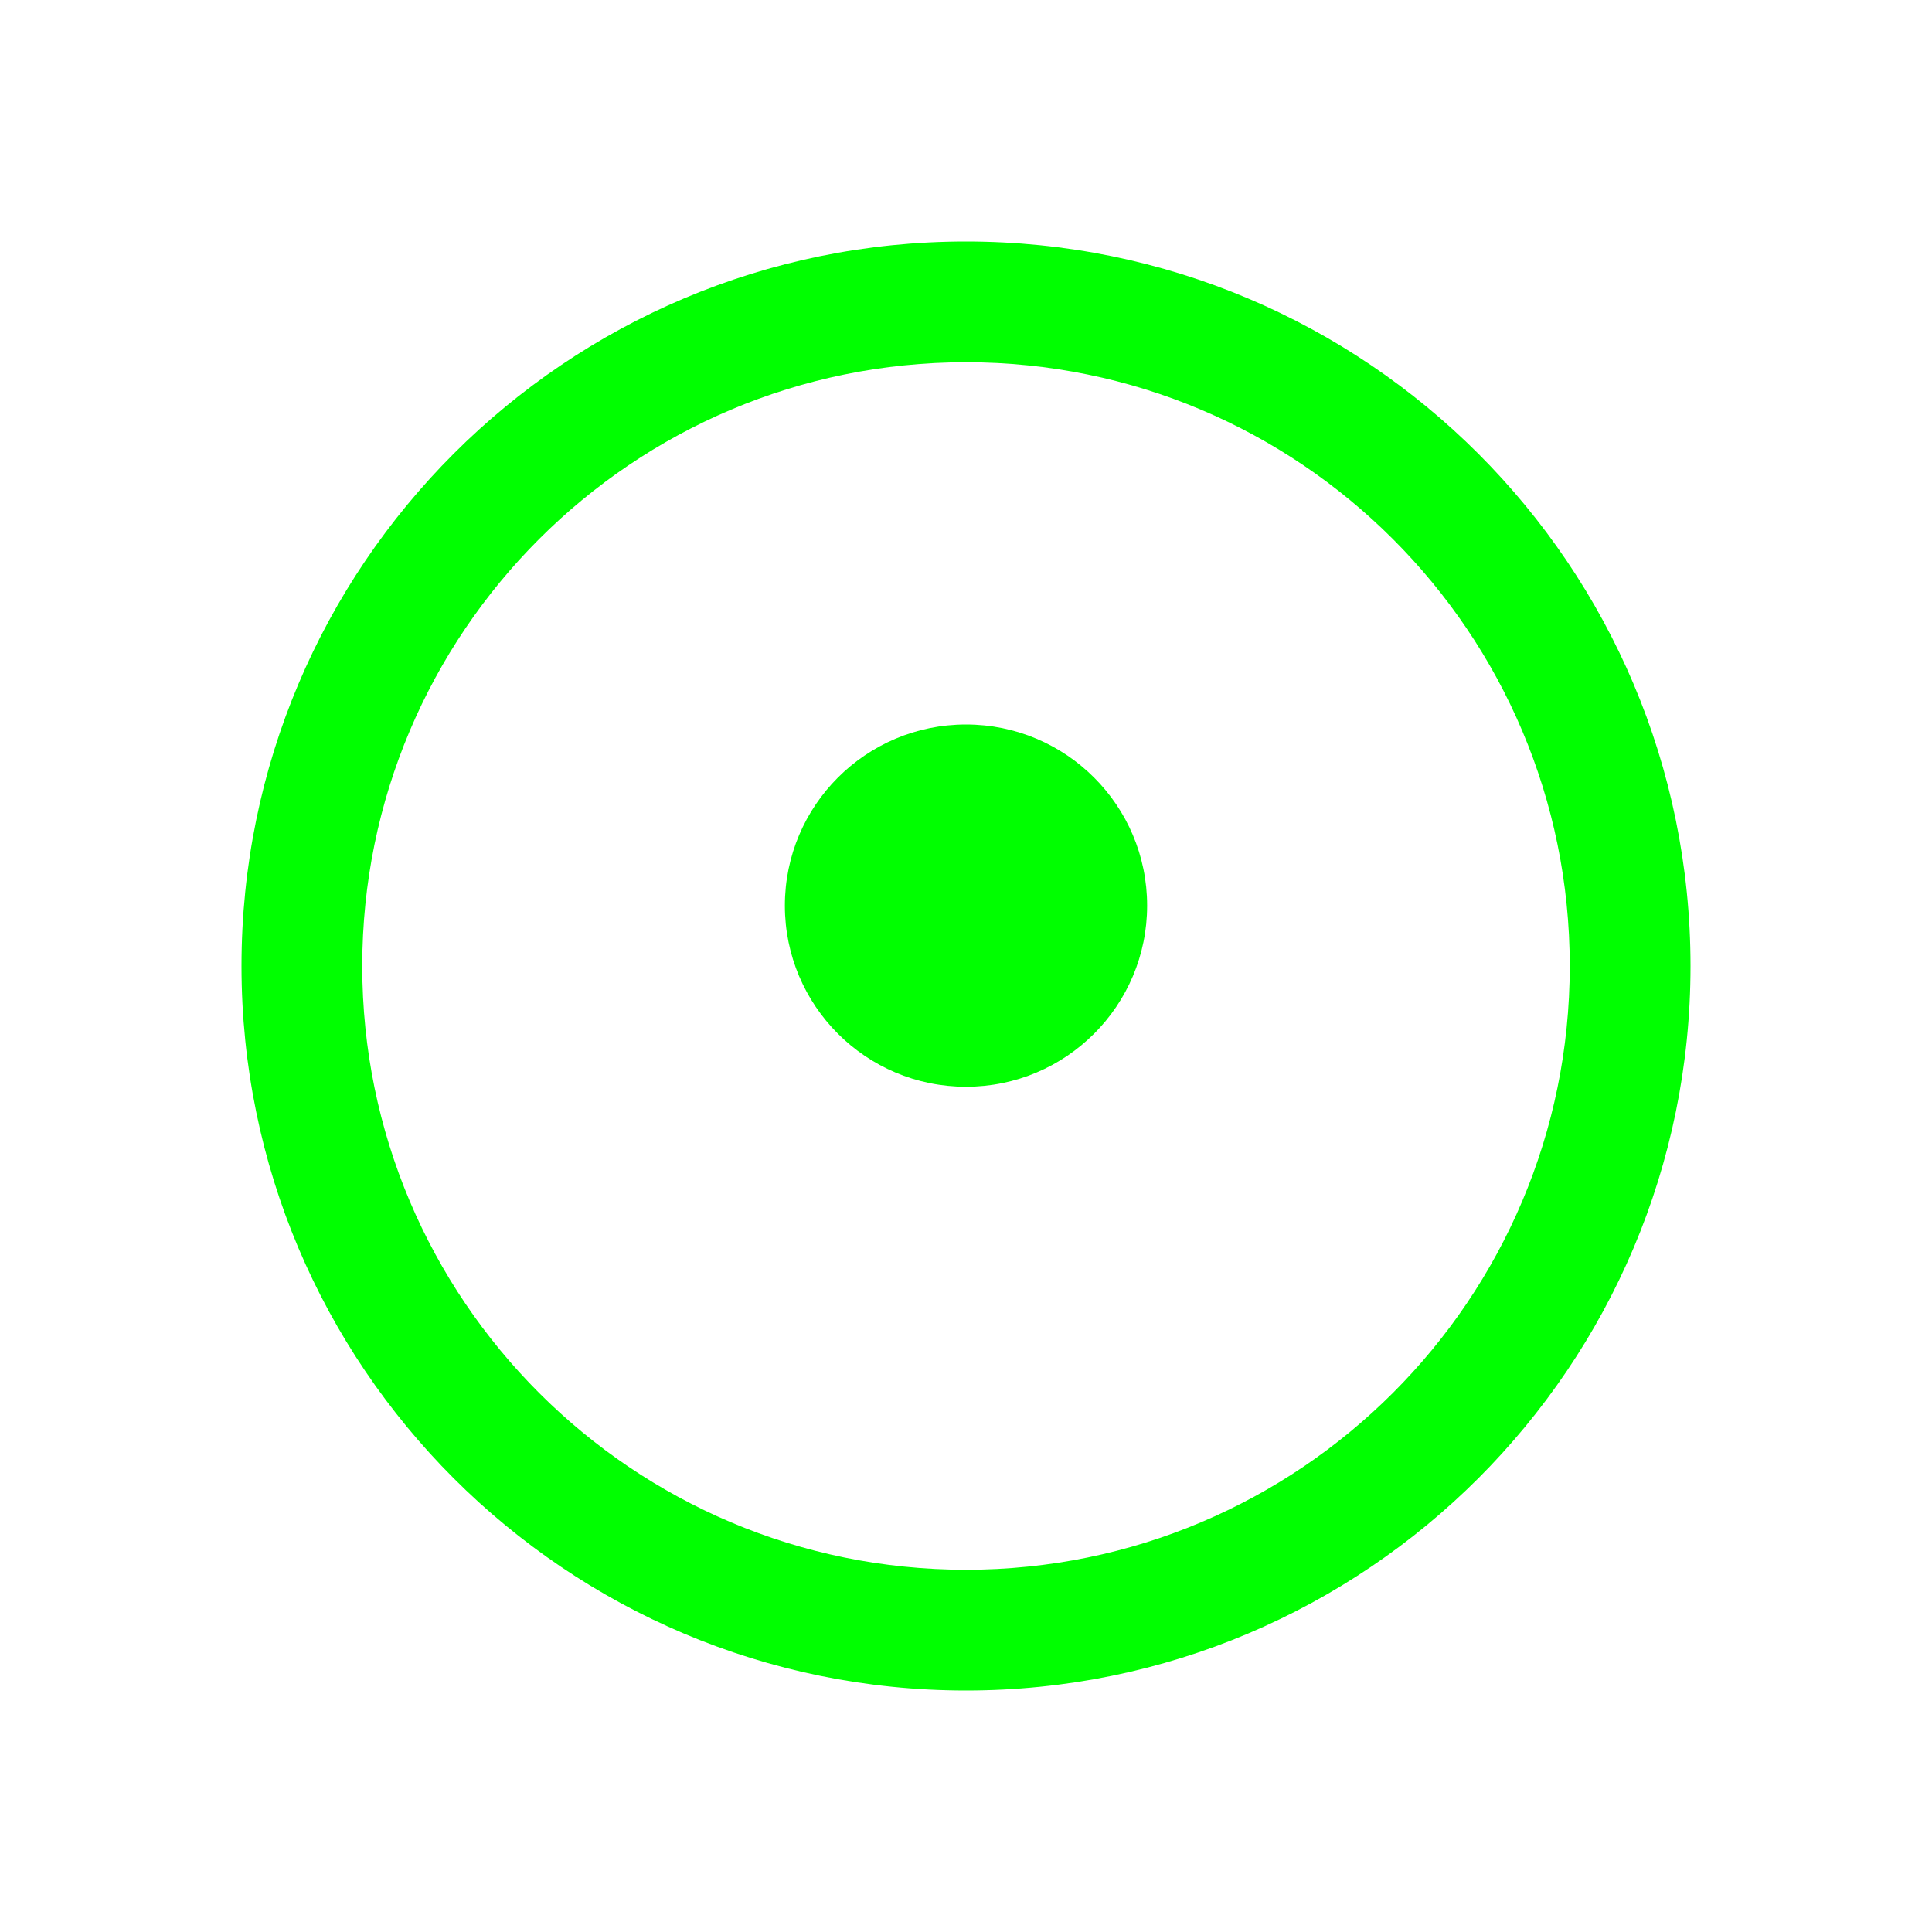
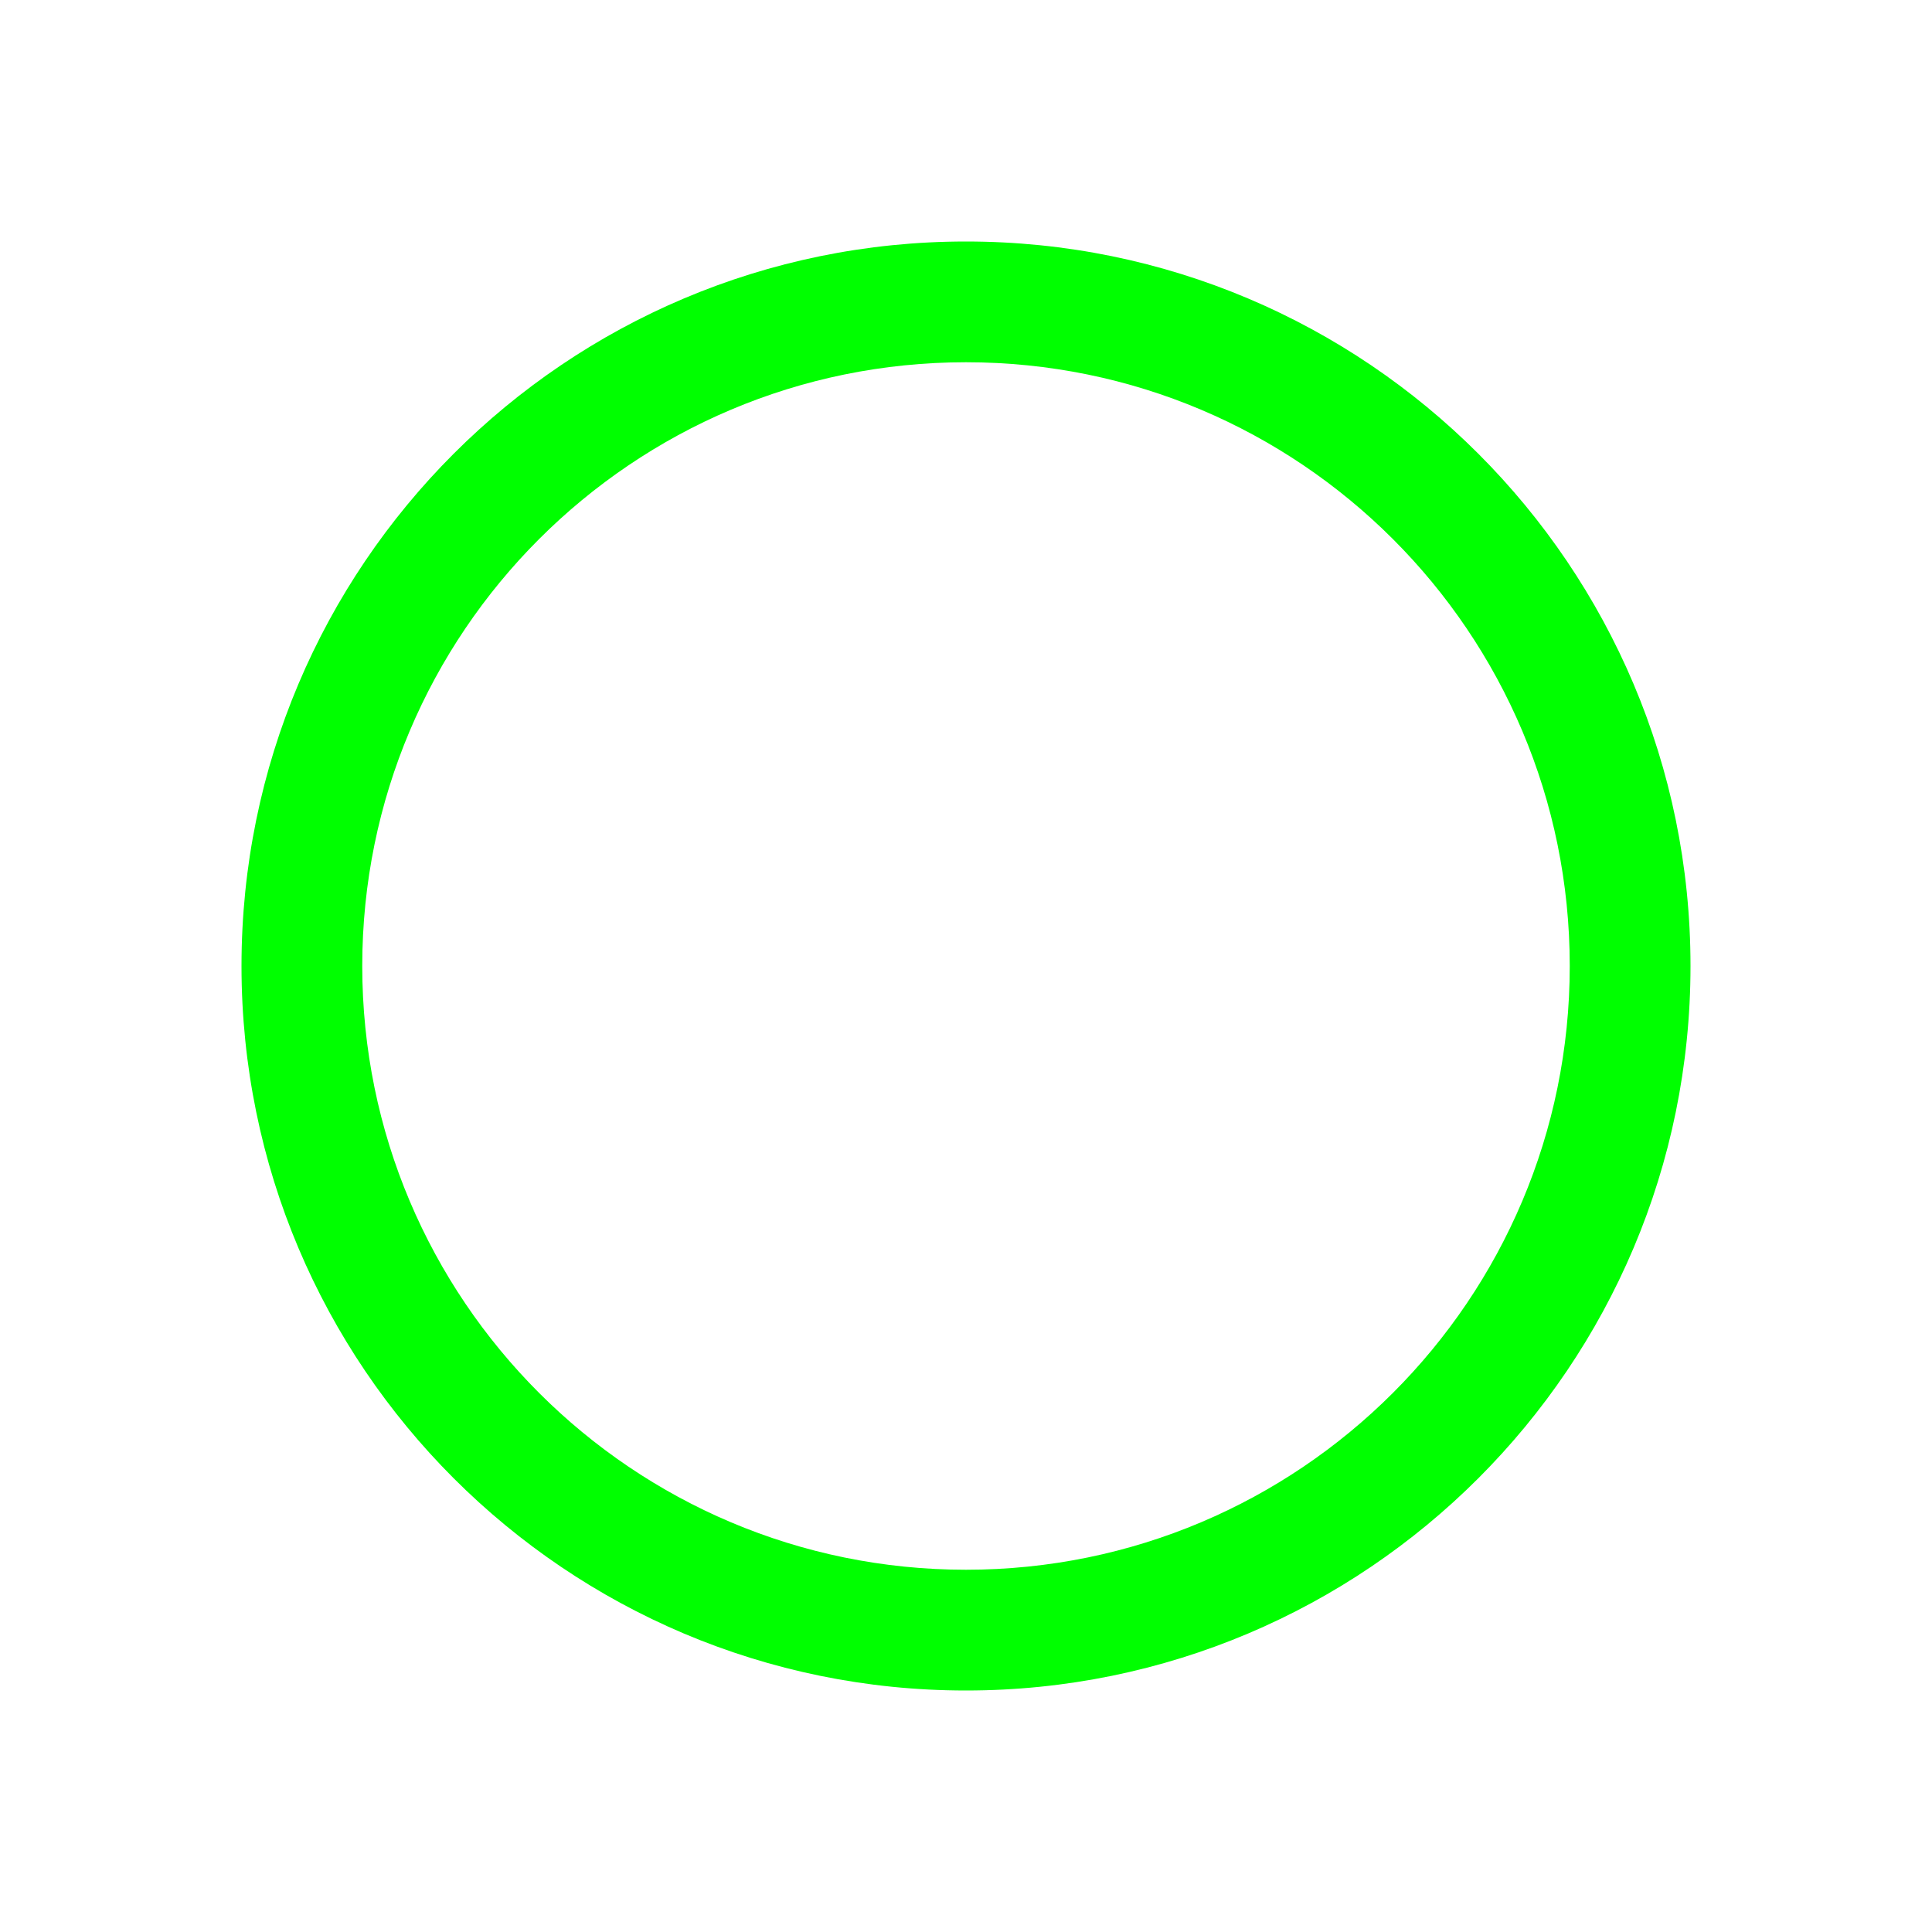
<svg xmlns="http://www.w3.org/2000/svg" width="64" height="64" viewBox="0 0 64 64" fill="none">
  <style>
        .icon { fill: #00ff00; }
        @keyframes pulse {
            0% { filter: drop-shadow(0 0 2px #00ff00); }
            50% { filter: drop-shadow(0 0 8px #00ff00); }
            100% { filter: drop-shadow(0 0 2px #00ff00); }
        }
        .icon { animation: pulse 2s infinite; }
    </style>
  <path class="icon" d="M32 8C18.745 8 8 18.745 8 32C8 45.255 18.745 56 32 56C45.255 56 56 45.255 56 32C56 18.745 45.255 8 32 8ZM32 52C20.954 52 12 43.046 12 32C12 20.954 20.954 12 32 12C43.046 12 52 20.954 52 32C52 43.046 43.046 52 32 52Z" />
-   <path class="icon" d="M32 24C28.686 24 26 26.686 26 30C26 33.314 28.686 36 32 36C35.314 36 38 33.314 38 30C38 26.686 35.314 24 32 24Z" />
-   <path class="icon" d="M32 40V44" />
</svg>